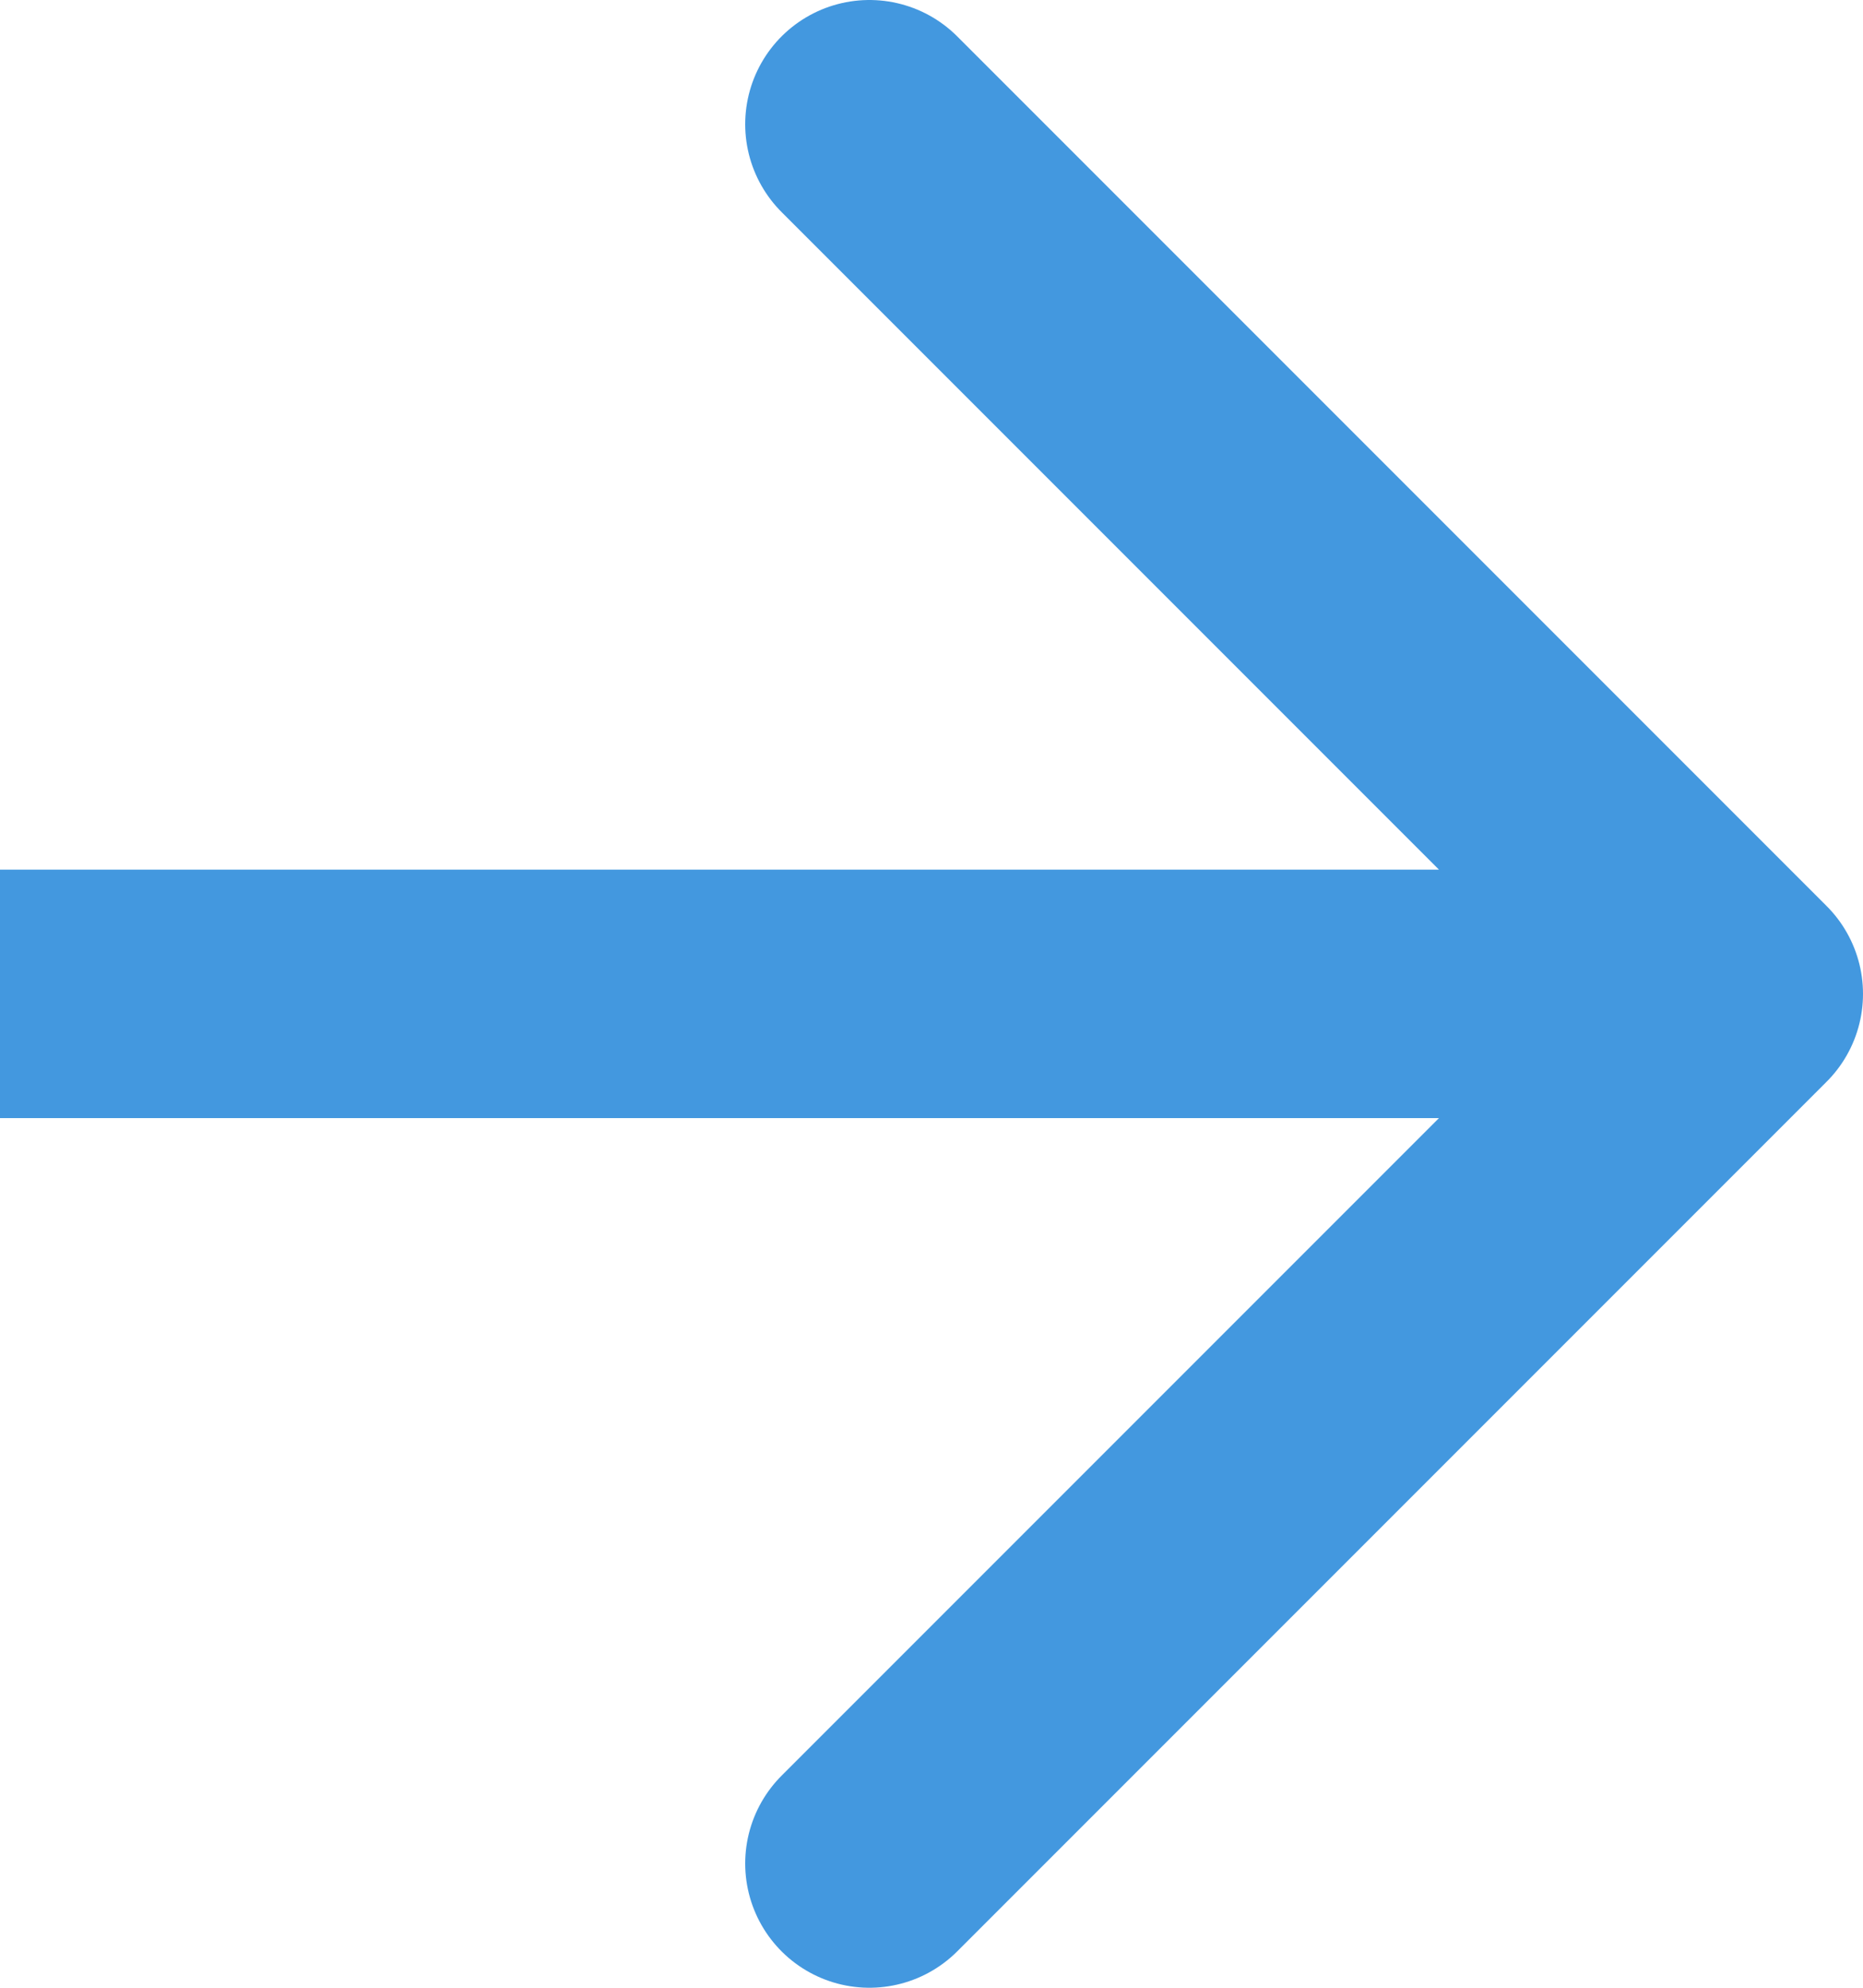
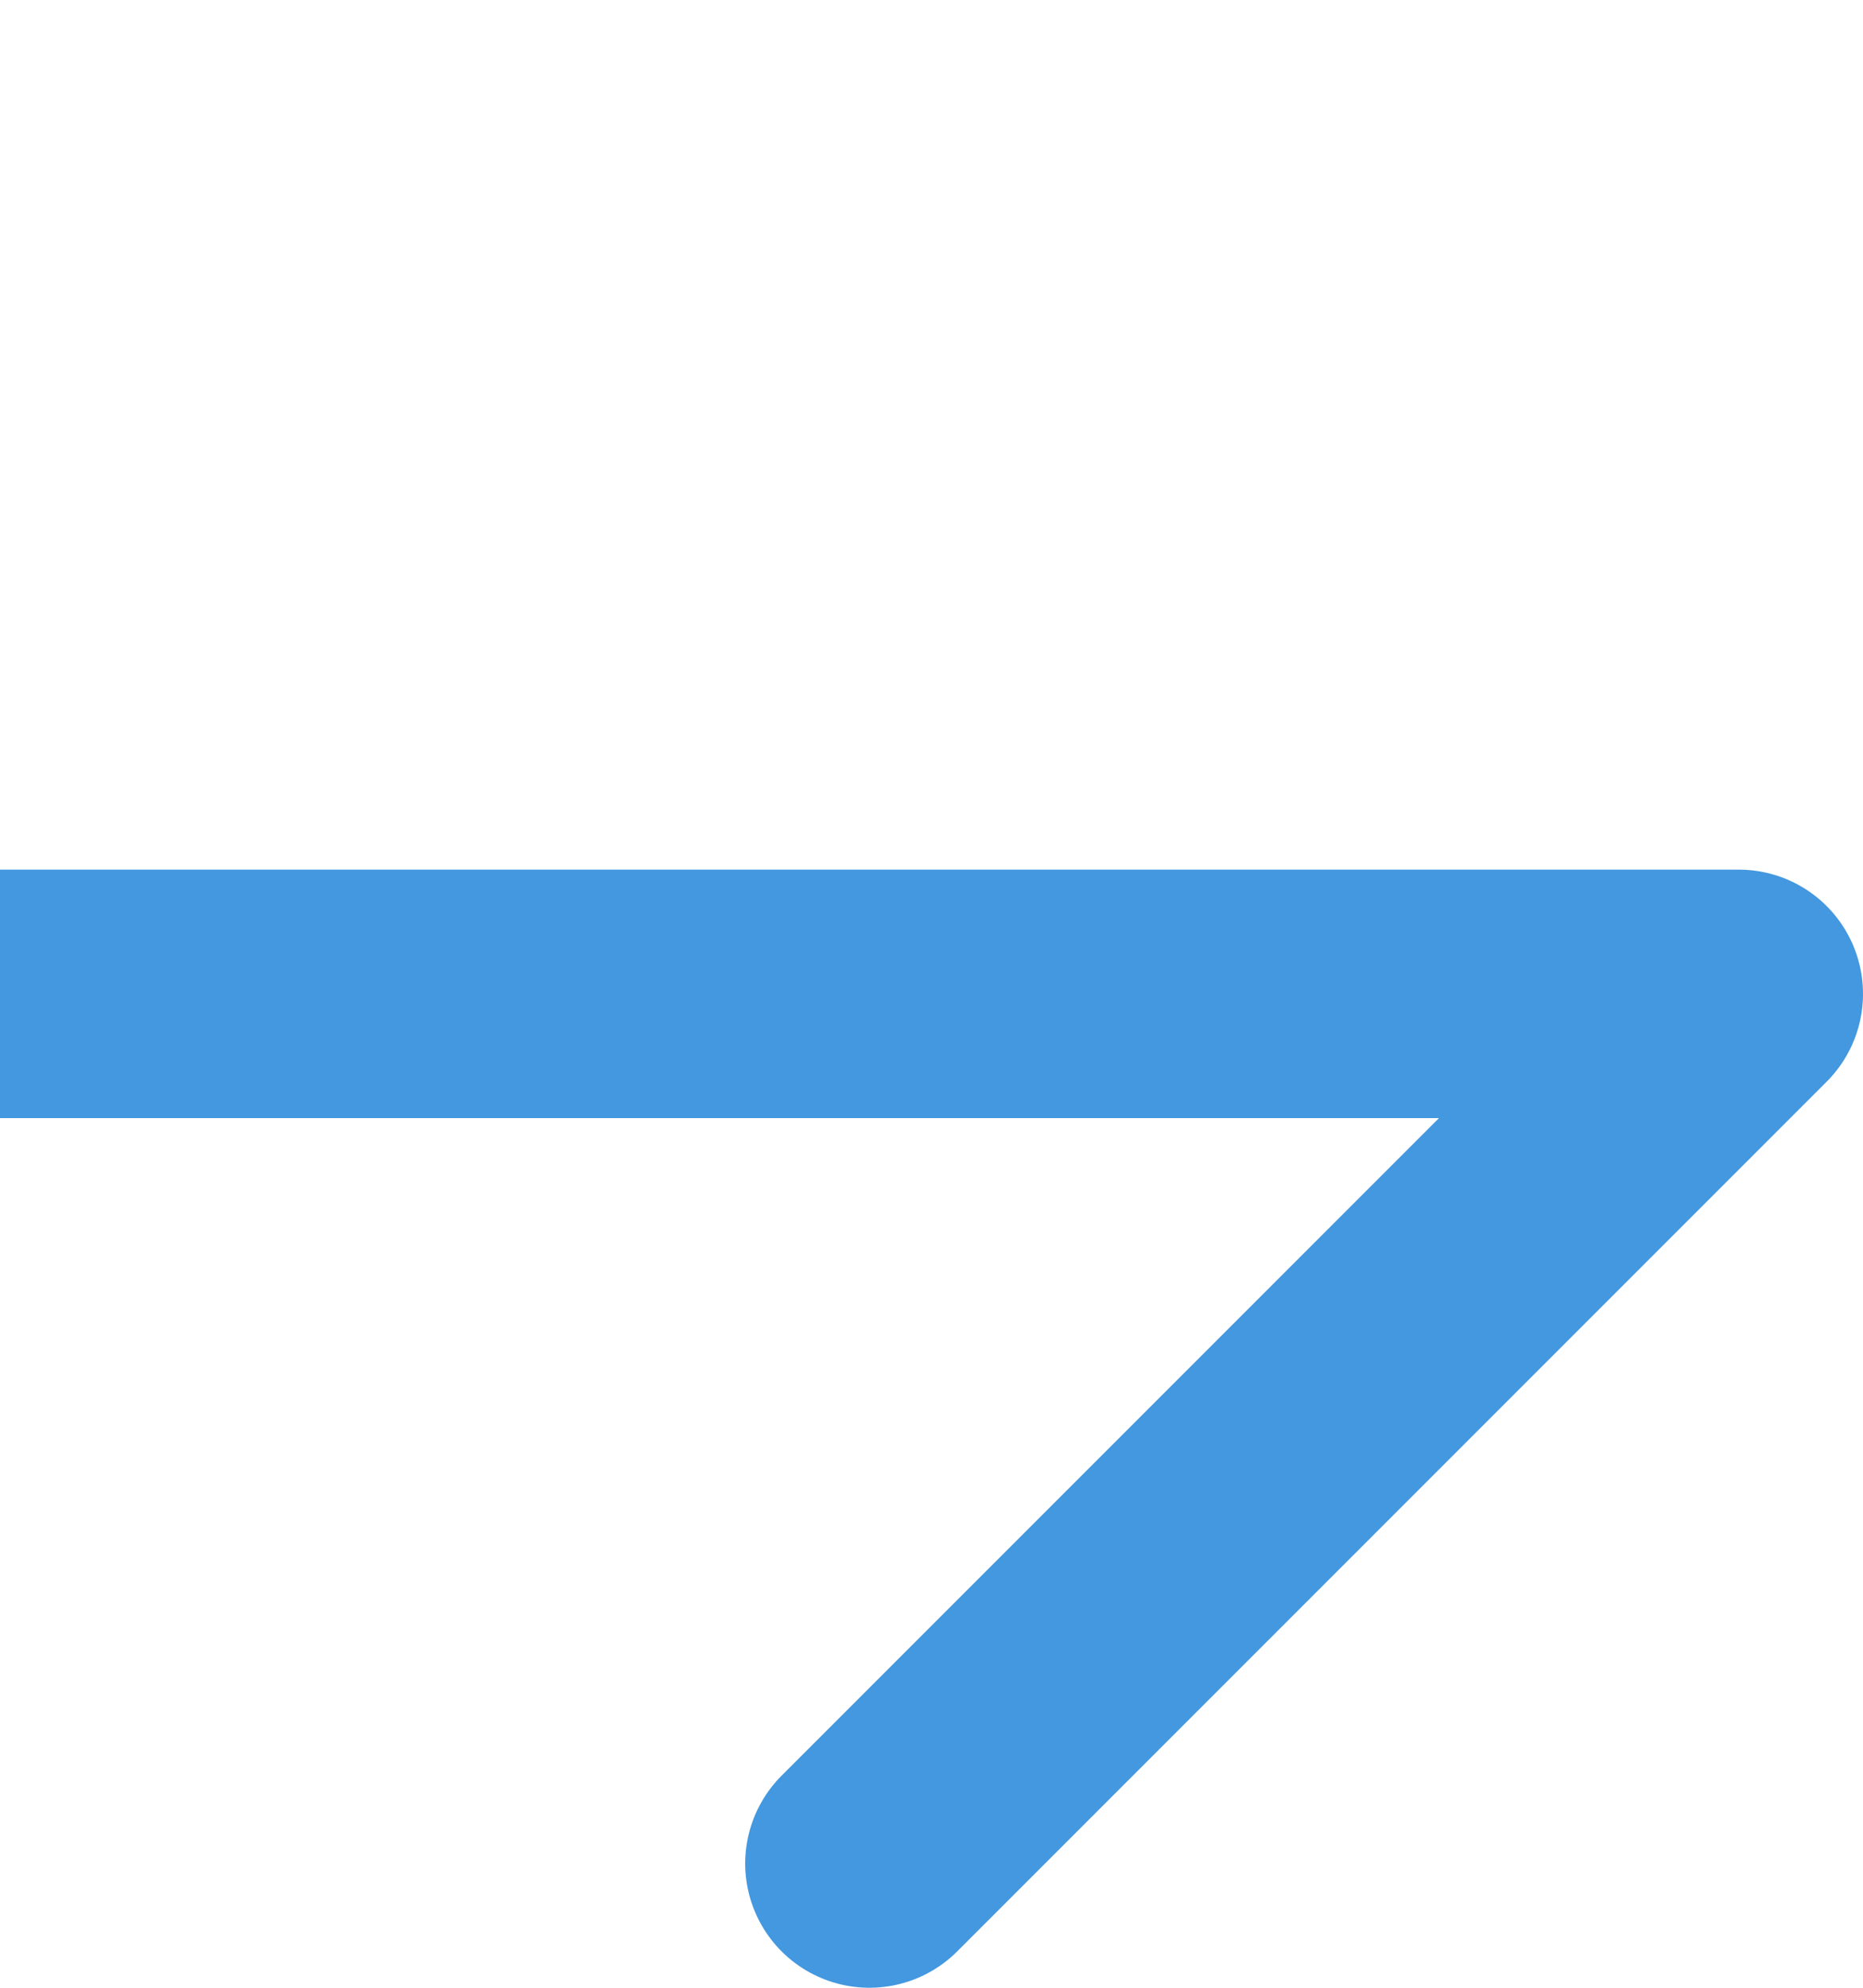
<svg xmlns="http://www.w3.org/2000/svg" width="15" height="16" viewBox="0 0 15 16" fill="none">
-   <path d="M7 1L14 8M14 8L7 15M14 8L0 8" stroke="#4398DF" stroke-width="2" stroke-linecap="round" stroke-linejoin="round" />
+   <path d="M7 1M14 8L7 15M14 8L0 8" stroke="#4398DF" stroke-width="2" stroke-linecap="round" stroke-linejoin="round" />
</svg>